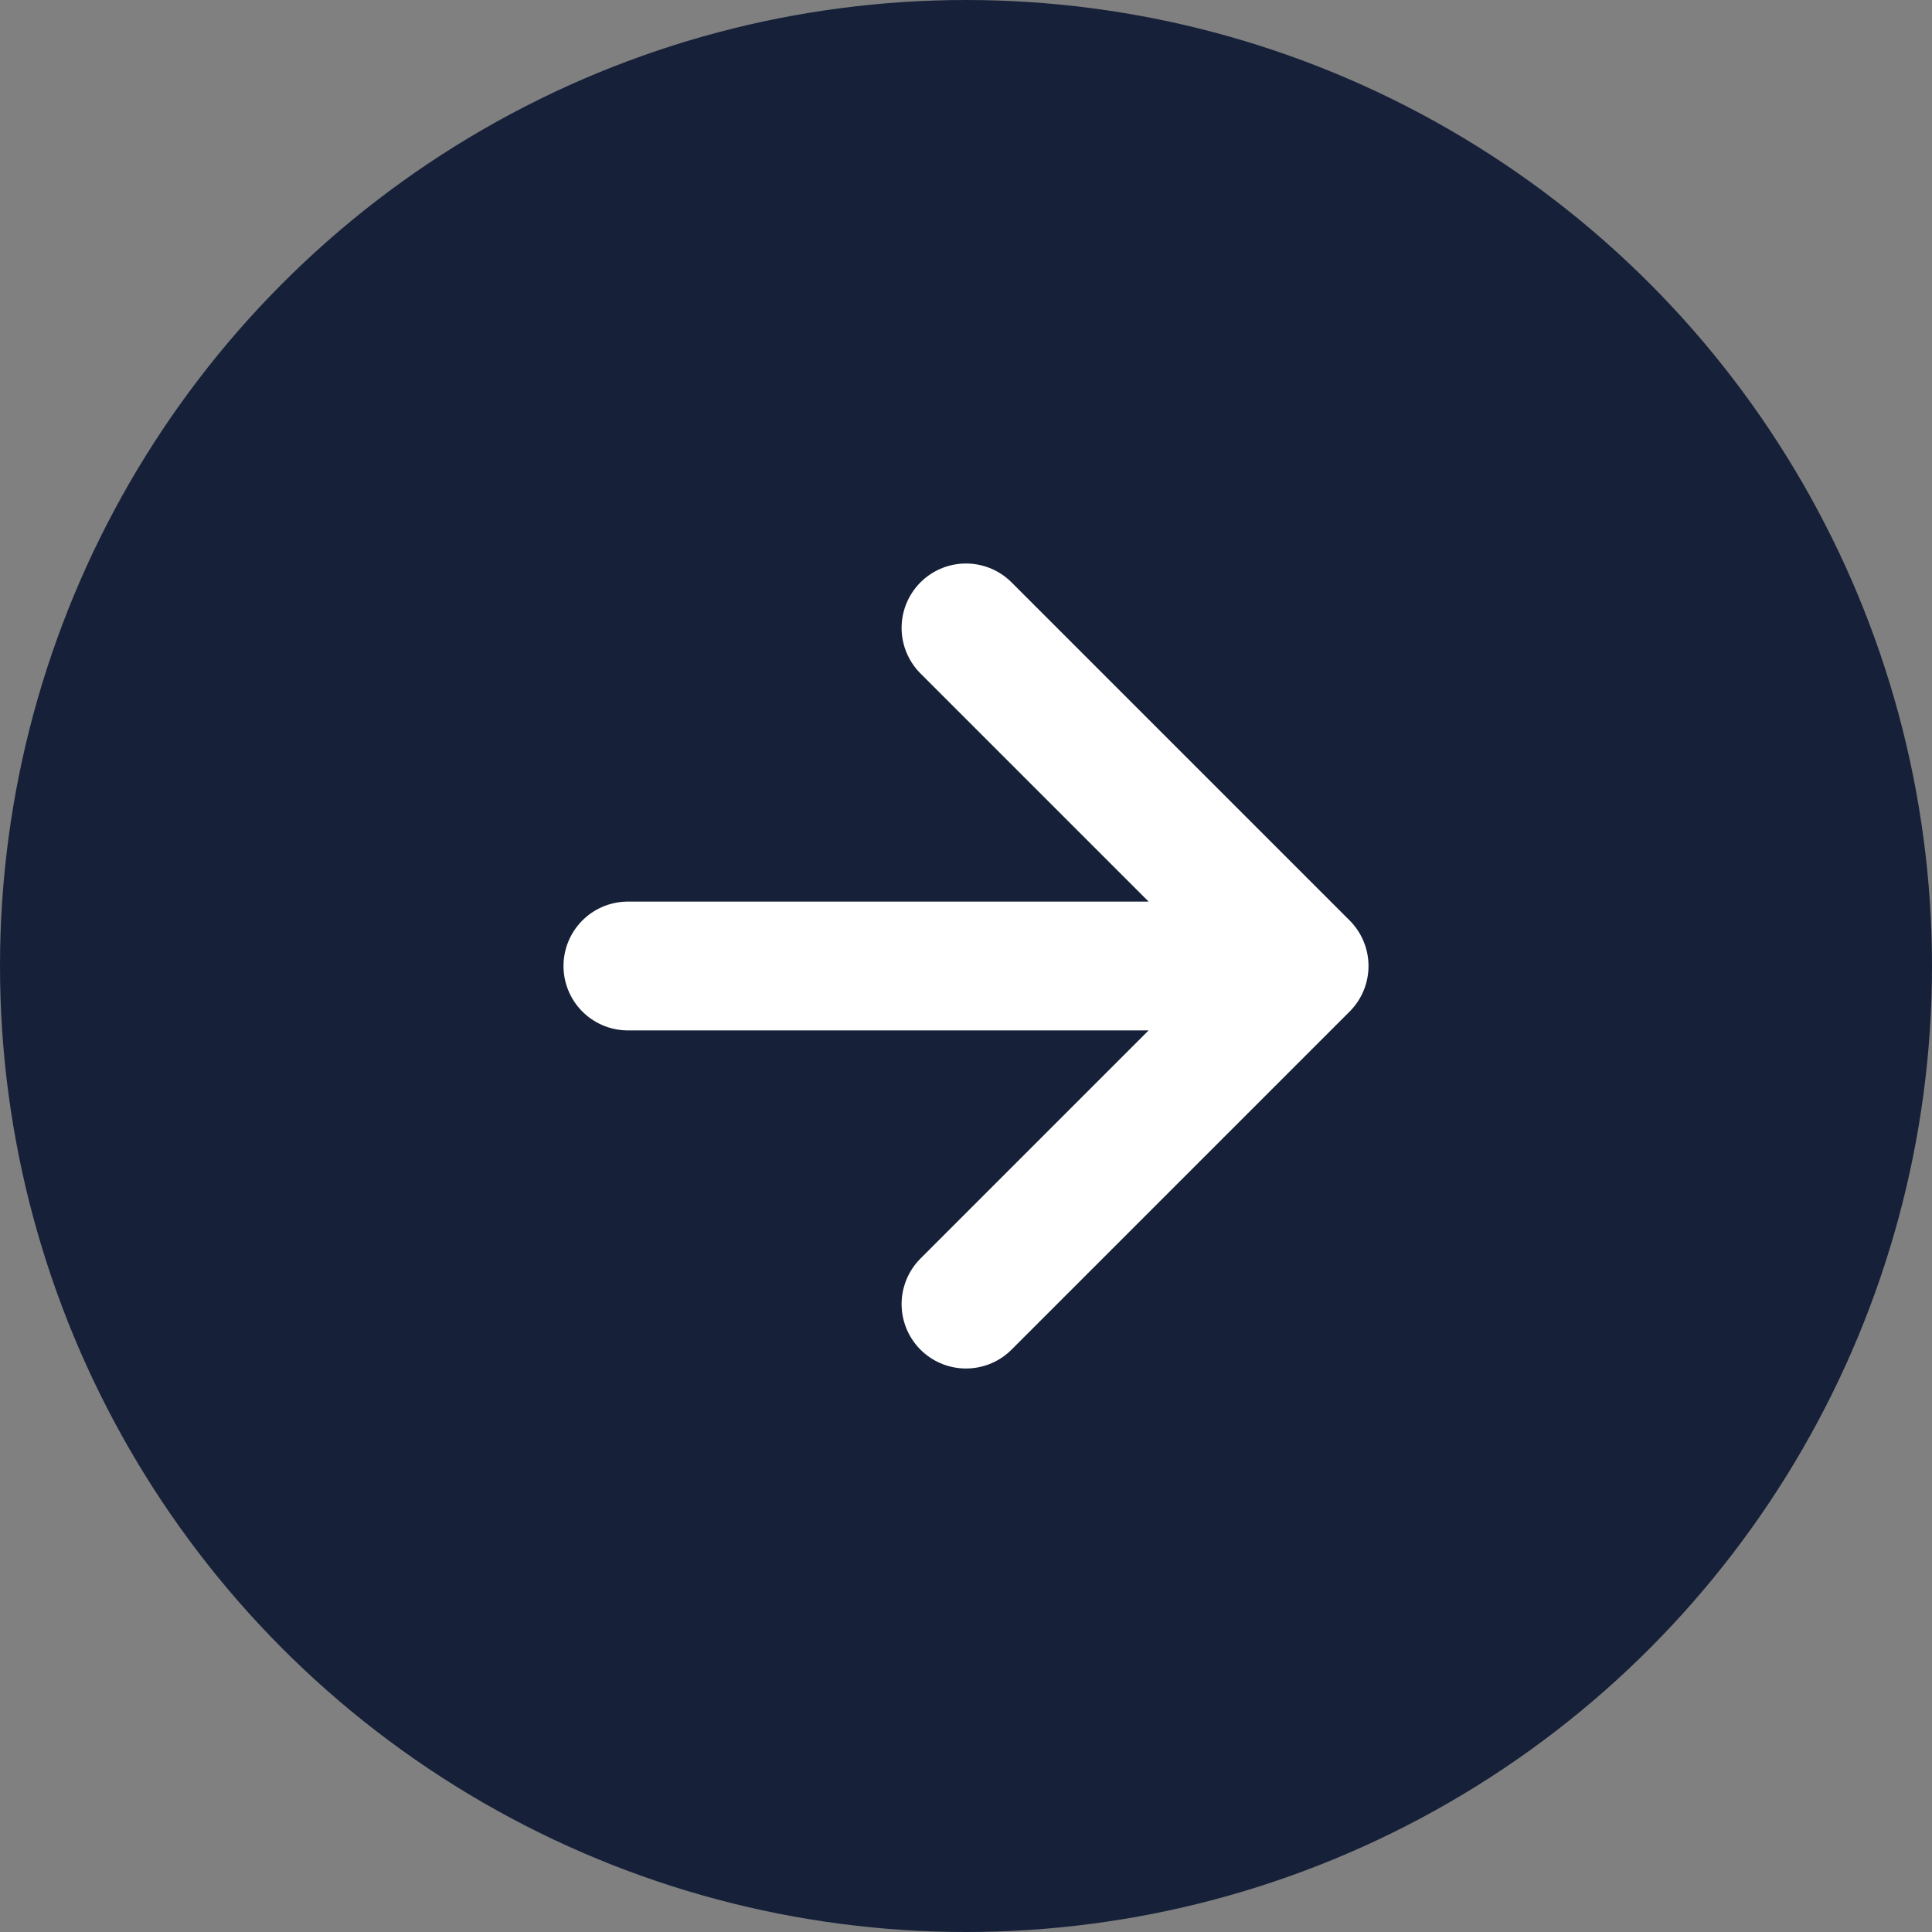
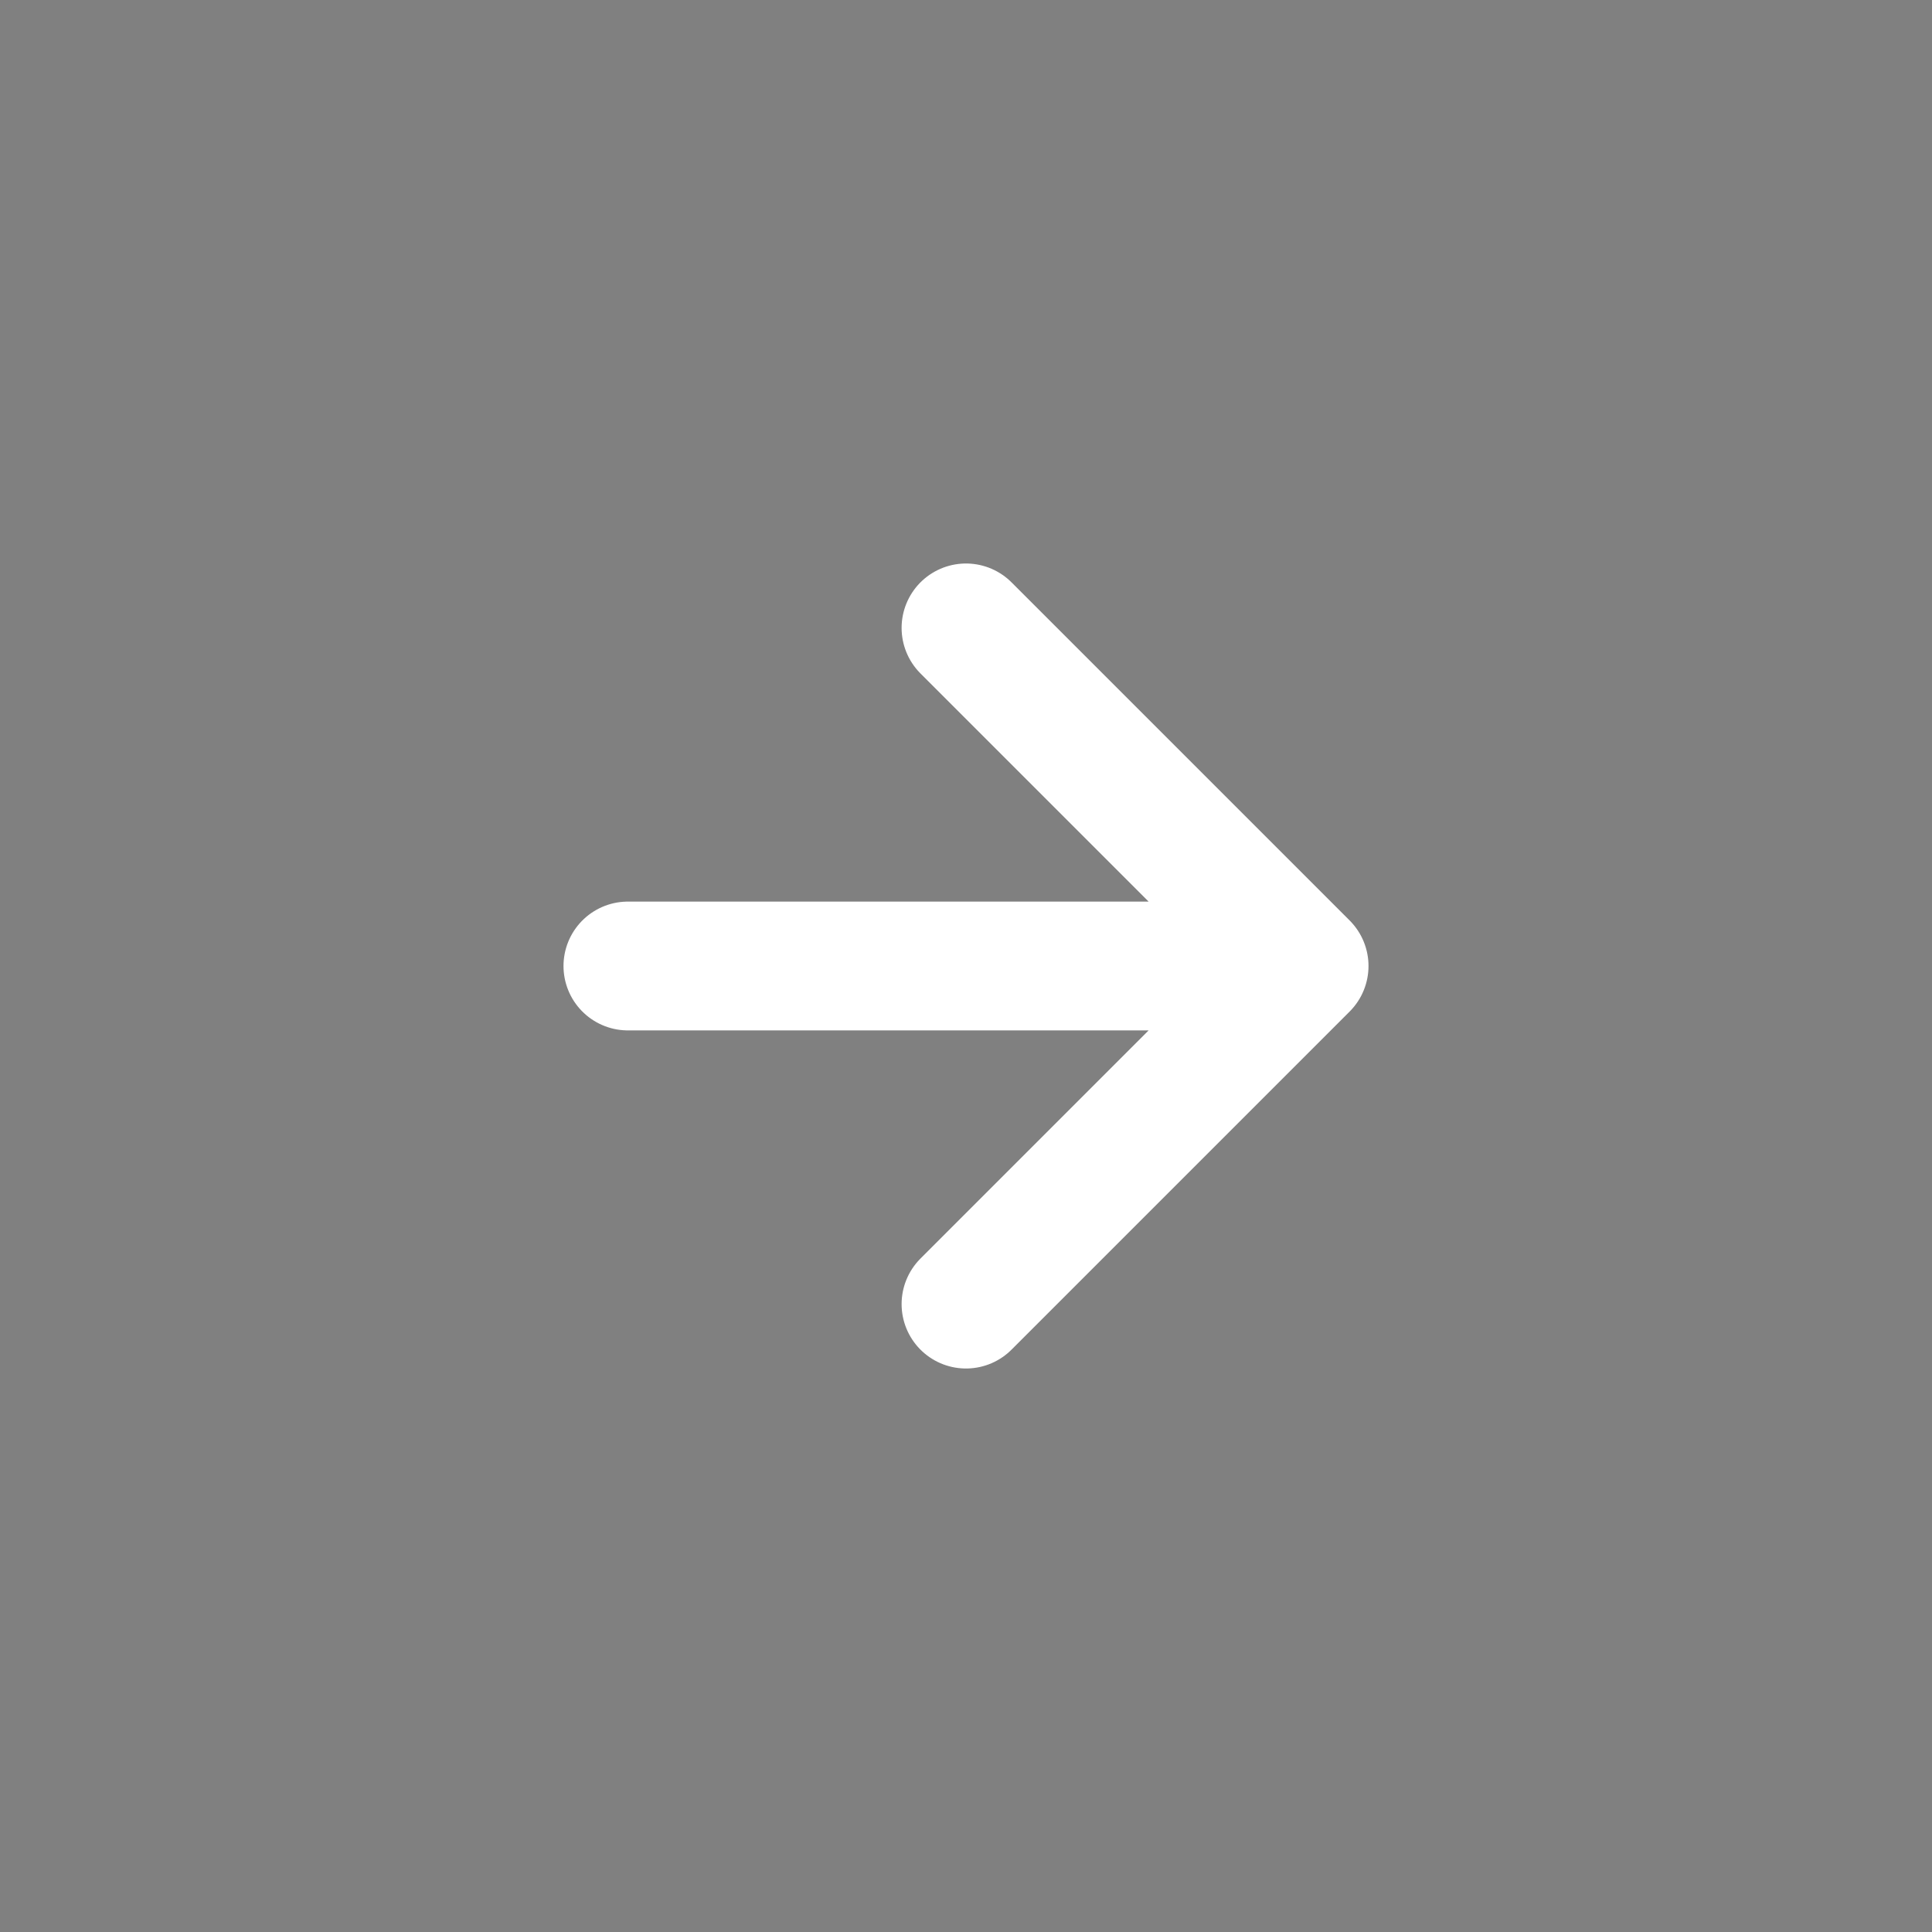
<svg xmlns="http://www.w3.org/2000/svg" width="30" height="30" viewBox="0 0 30 30" fill="none">
  <rect x="0" y="0" width="30" height="30" fill="#808080" stroke="none" />
-   <circle cx="15" cy="15" r="15" fill="#162139" />
  <path d="M9.75 15H20.25M20.25 15L15 9.75M20.25 15L15 20.25" stroke="white" stroke-width="2" stroke-linecap="round" stroke-linejoin="round" />
</svg>